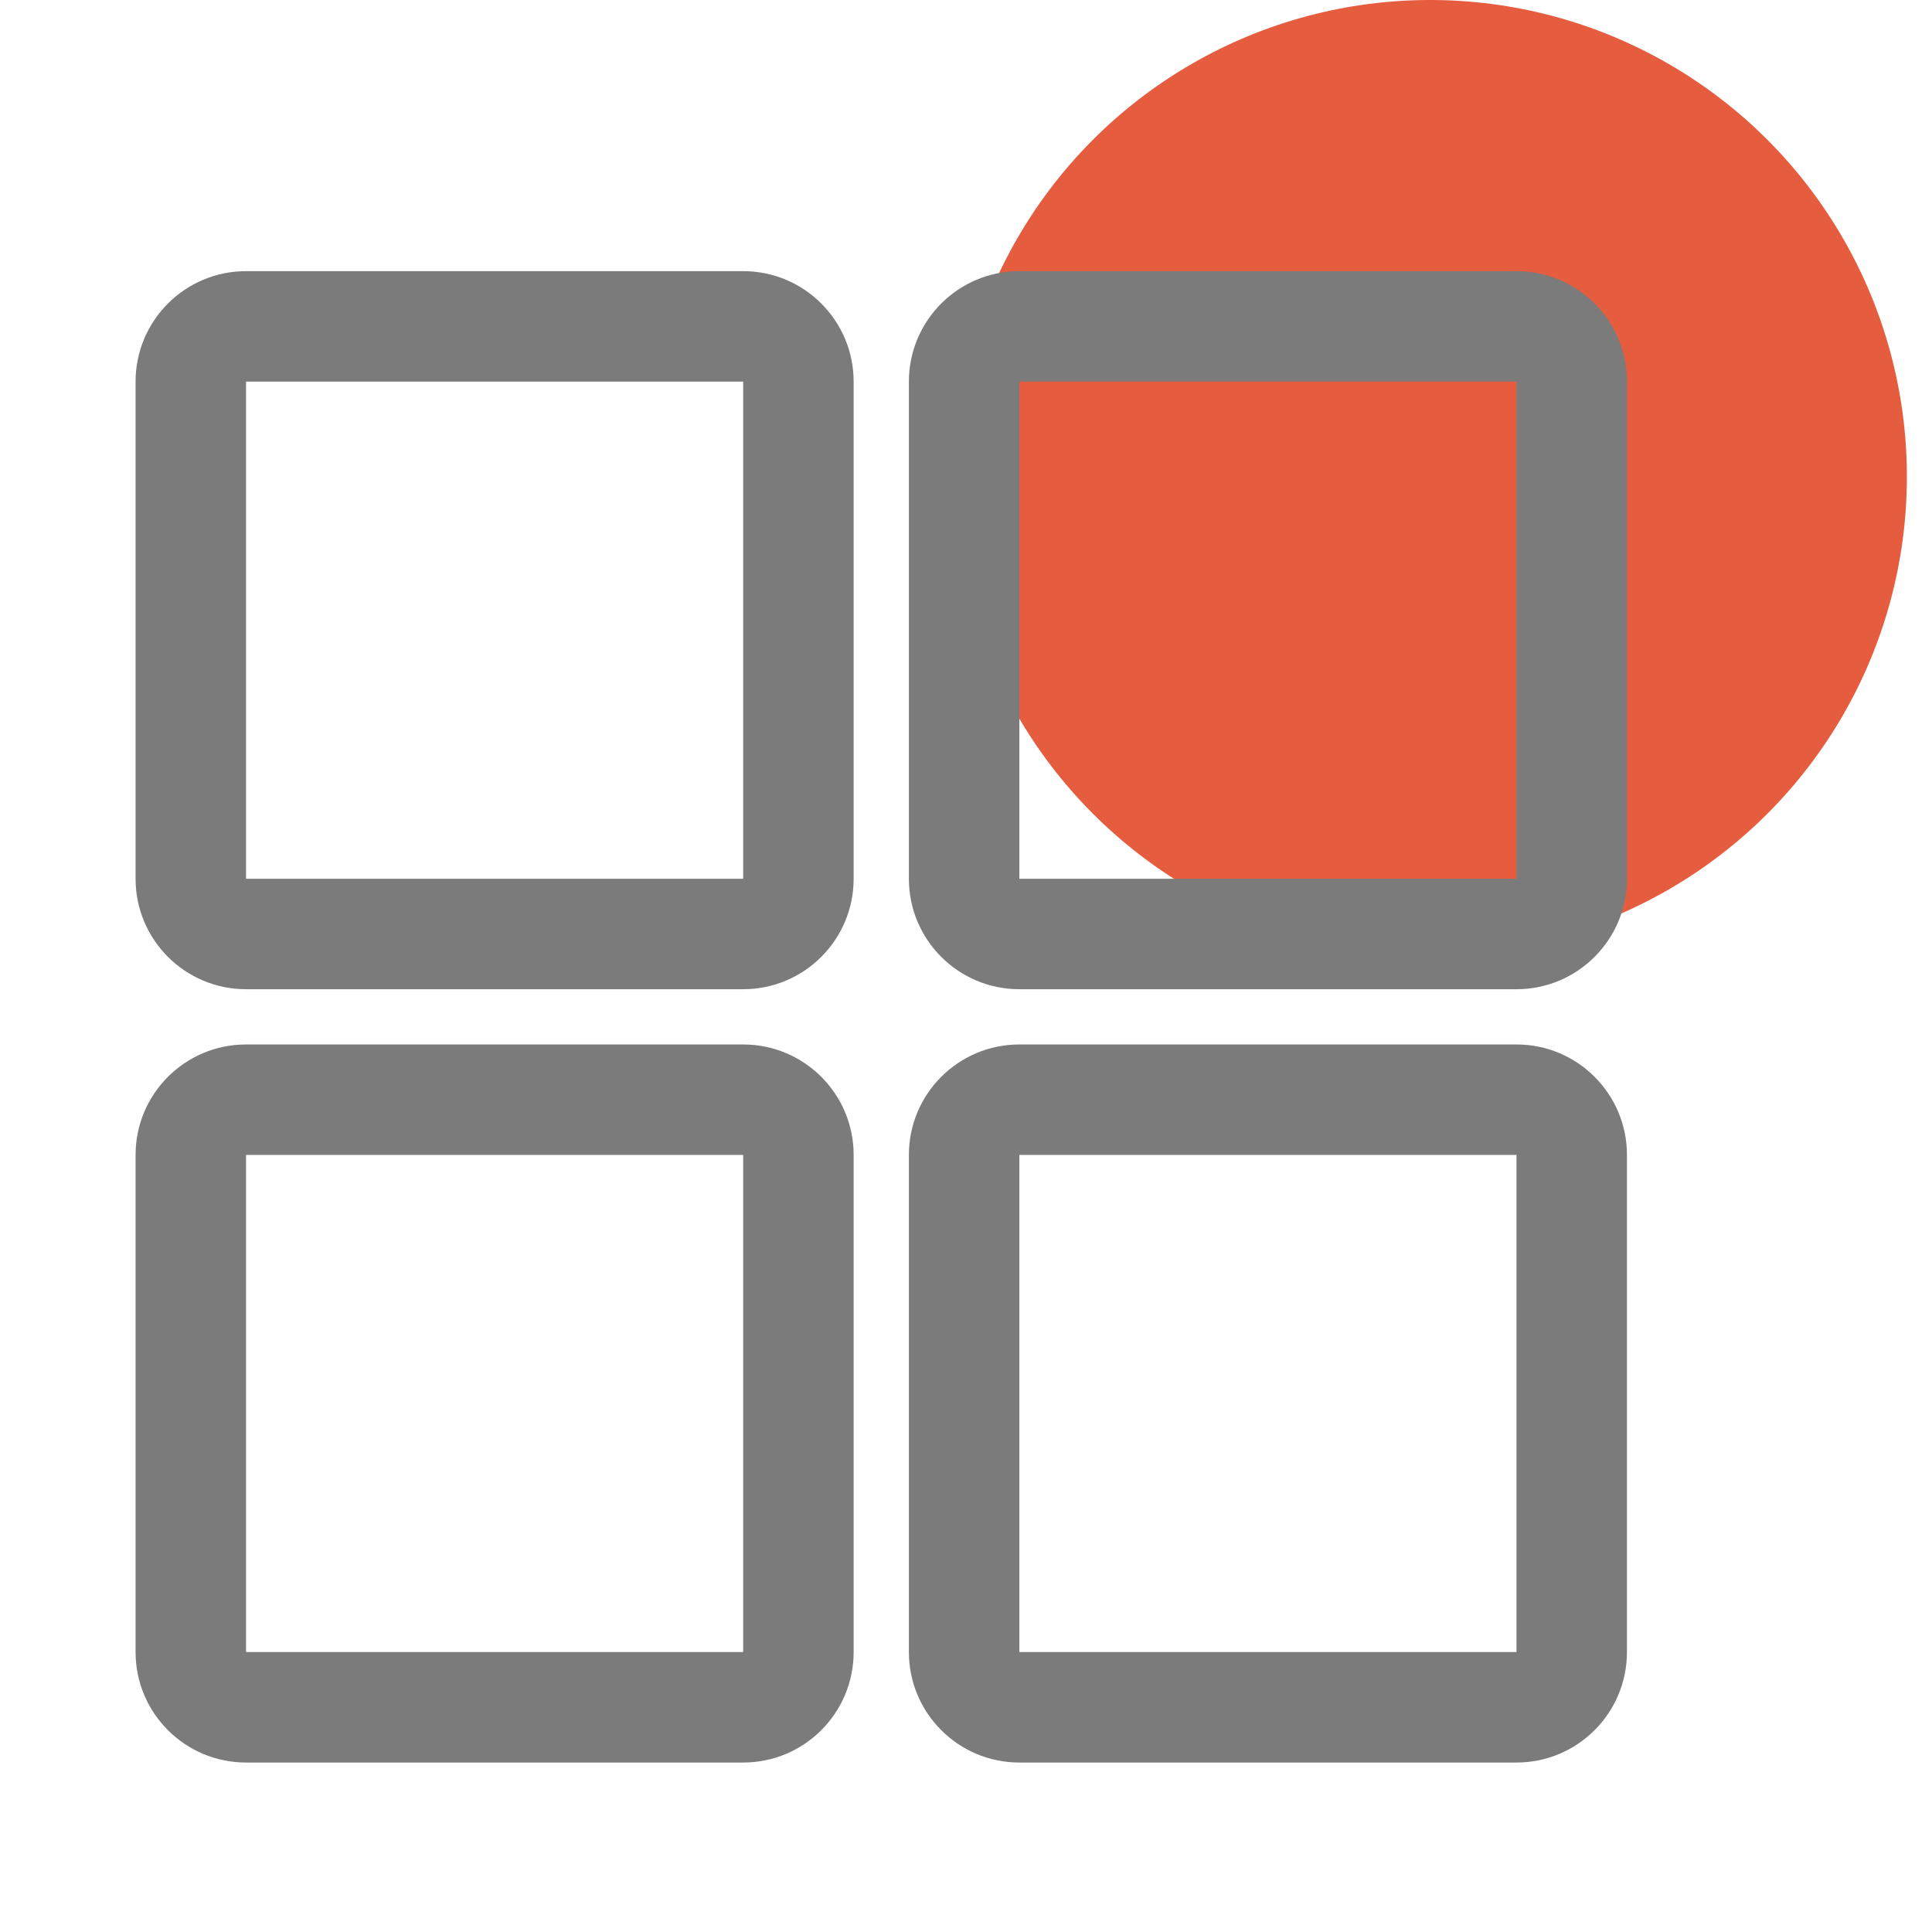
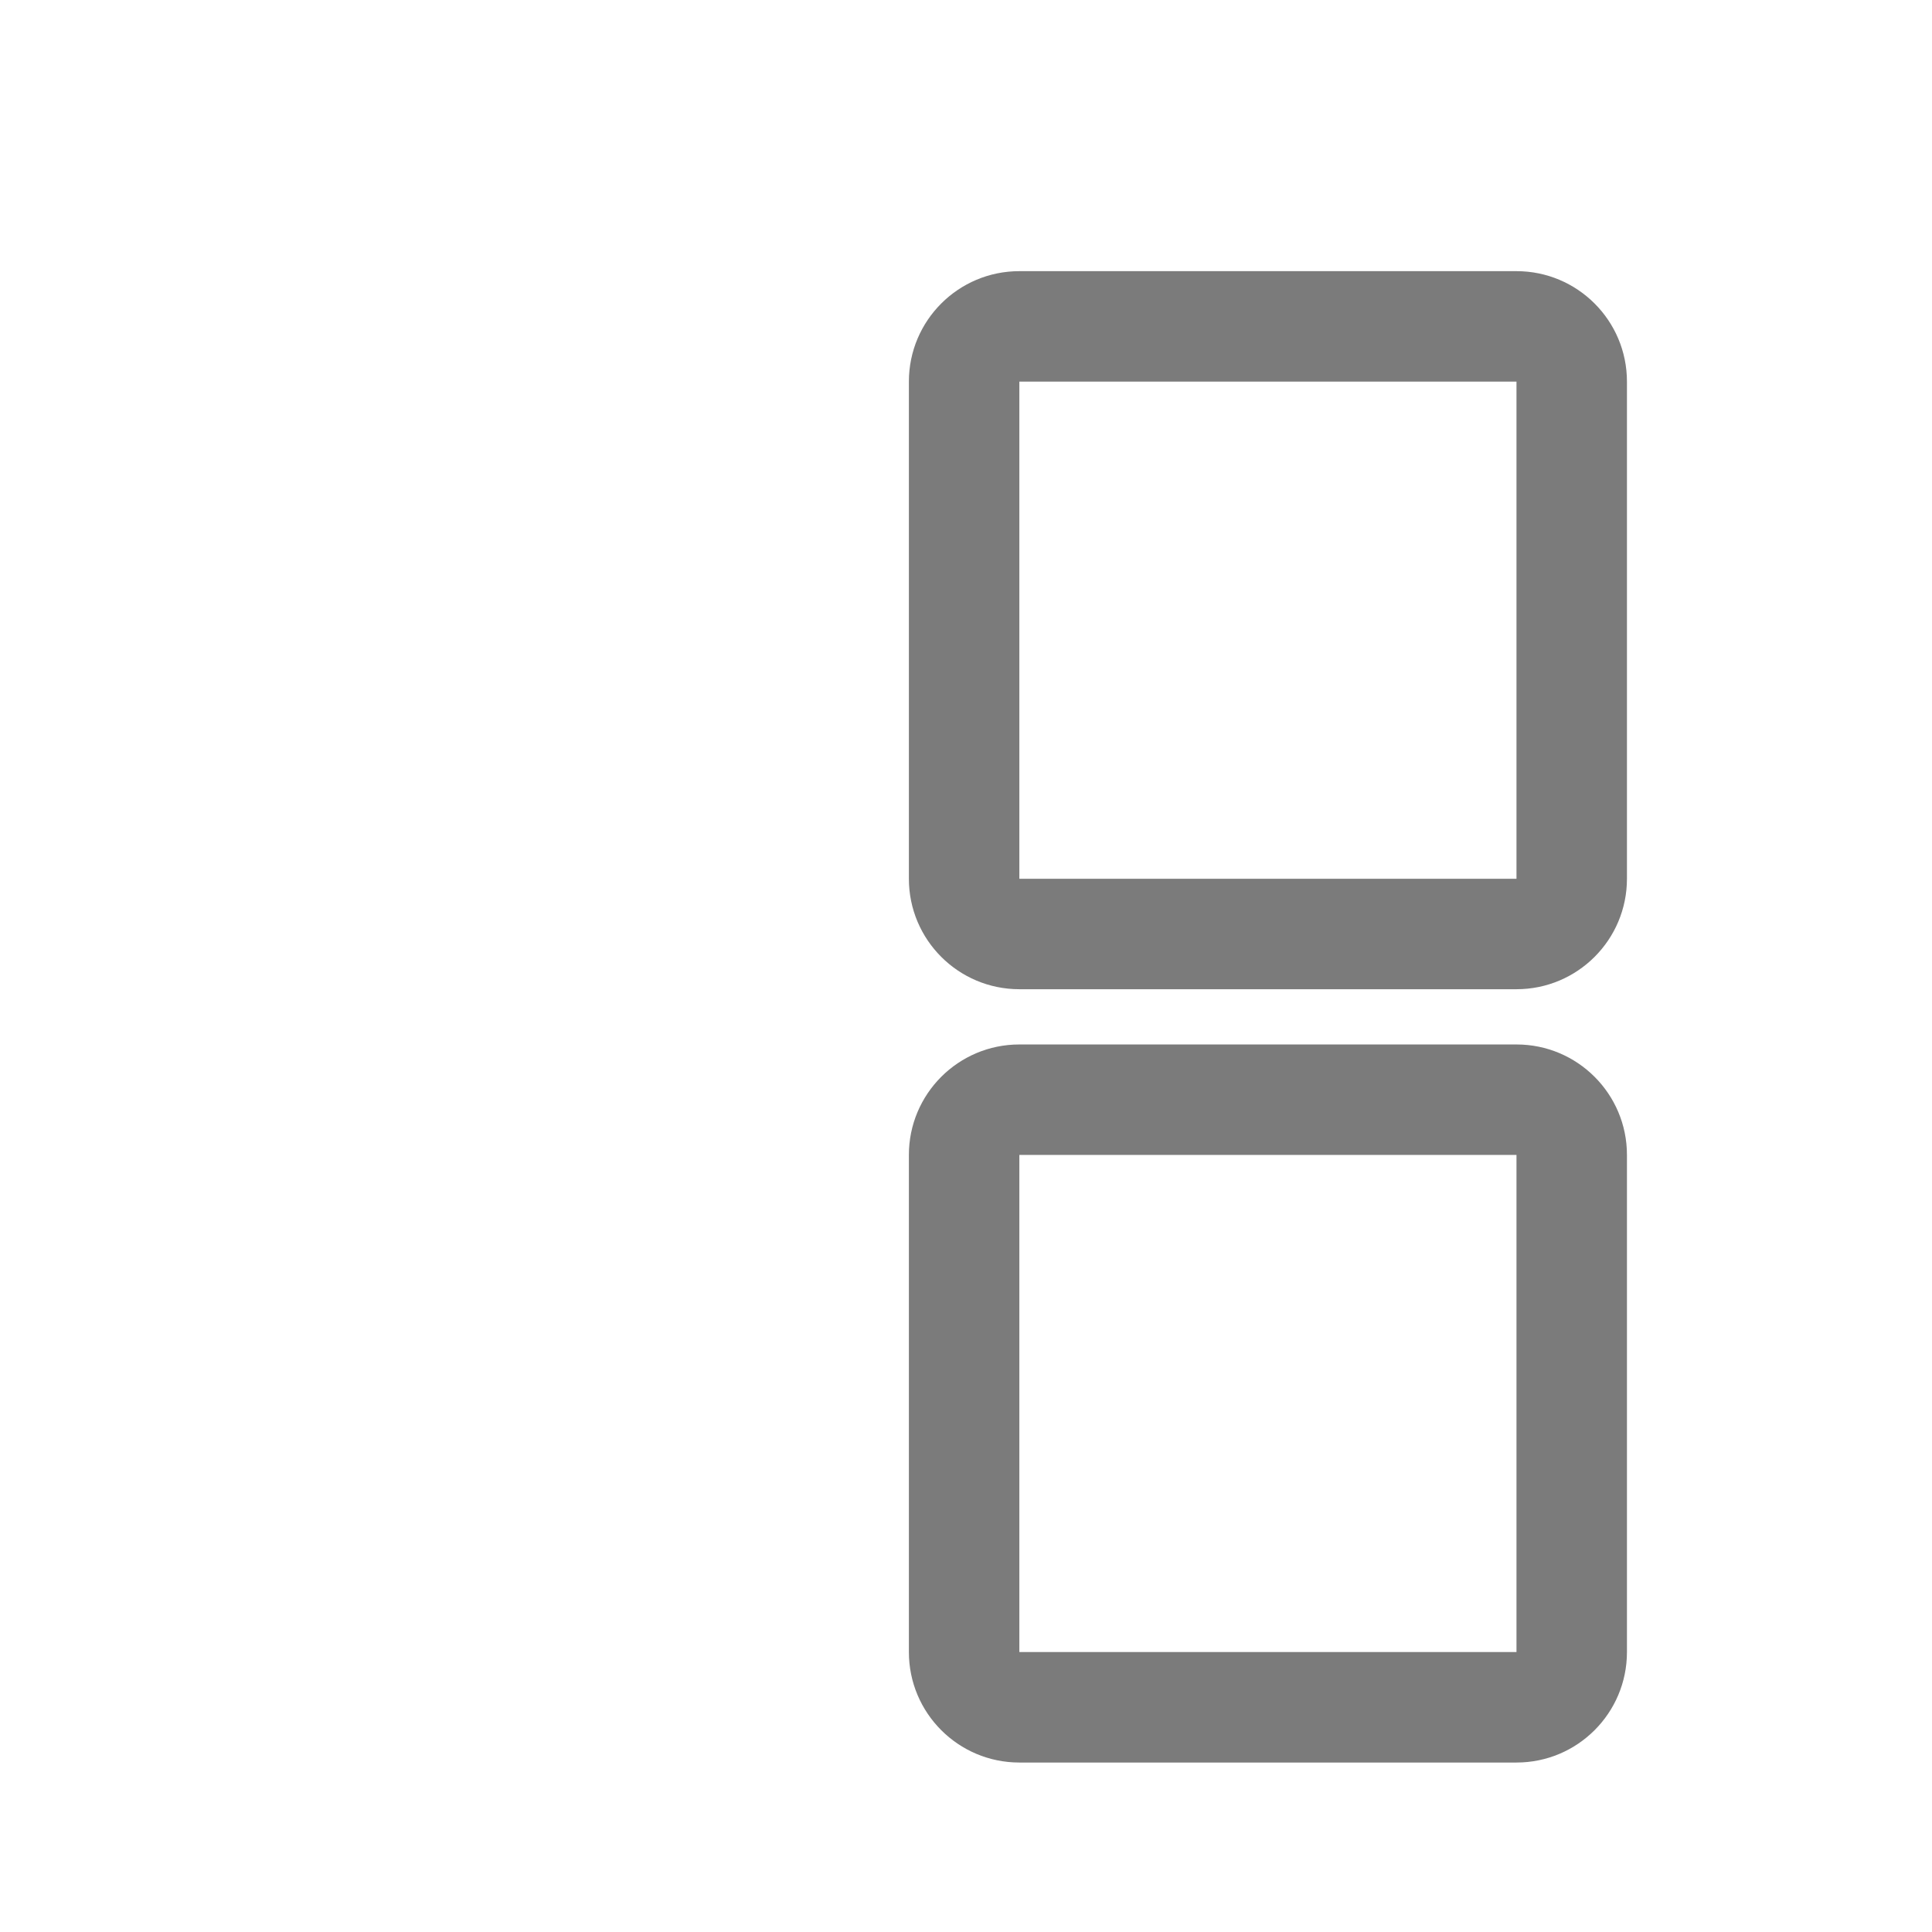
<svg xmlns="http://www.w3.org/2000/svg" width="57" height="57" viewBox="0 0 57 57" fill="none">
  <g clip-path="url(#clip0_1169_8671)">
-     <circle cx="42.194" cy="14.065" r="14.065" fill="#E44F2E" fill-opacity="0.92" />
-     <path fill-rule="evenodd" clip-rule="evenodd" d="M21.926 11.259H7.259L7.259 25.926H21.926V11.259ZM7.259 8C5.459 8 4 9.459 4 11.259V25.926C4 27.726 5.459 29.185 7.259 29.185H21.926C23.726 29.185 25.185 27.726 25.185 25.926V11.259C25.185 9.459 23.726 8 21.926 8H7.259Z" fill="#7B7B7B" />
    <path fill-rule="evenodd" clip-rule="evenodd" d="M44.741 11.259H30.074V25.926H44.741V11.259ZM30.074 8C28.274 8 26.815 9.459 26.815 11.259V25.926C26.815 27.726 28.274 29.185 30.074 29.185H44.741C46.541 29.185 48 27.726 48 25.926V11.259C48 9.459 46.541 8 44.741 8H30.074Z" fill="#7B7B7B" />
    <path fill-rule="evenodd" clip-rule="evenodd" d="M44.741 34.074H30.074V48.741H44.741V34.074ZM30.074 30.815C28.274 30.815 26.815 32.274 26.815 34.074V48.741C26.815 50.541 28.274 52 30.074 52H44.741C46.541 52 48 50.541 48 48.741V34.074C48 32.274 46.541 30.815 44.741 30.815H30.074Z" fill="#7B7B7B" />
-     <path fill-rule="evenodd" clip-rule="evenodd" d="M21.926 34.074H7.259L7.259 48.741H21.926V34.074ZM7.259 30.815C5.459 30.815 4 32.274 4 34.074V48.741C4 50.541 5.459 52 7.259 52H21.926C23.726 52 25.185 50.541 25.185 48.741V34.074C25.185 32.274 23.726 30.815 21.926 30.815H7.259Z" fill="#7B7B7B" />
  </g>
  <defs>
    <clipPath id="clip0_1169_8671">
      <rect width="56.26" height="56.26" fill="white" />
    </clipPath>
  </defs>
</svg>